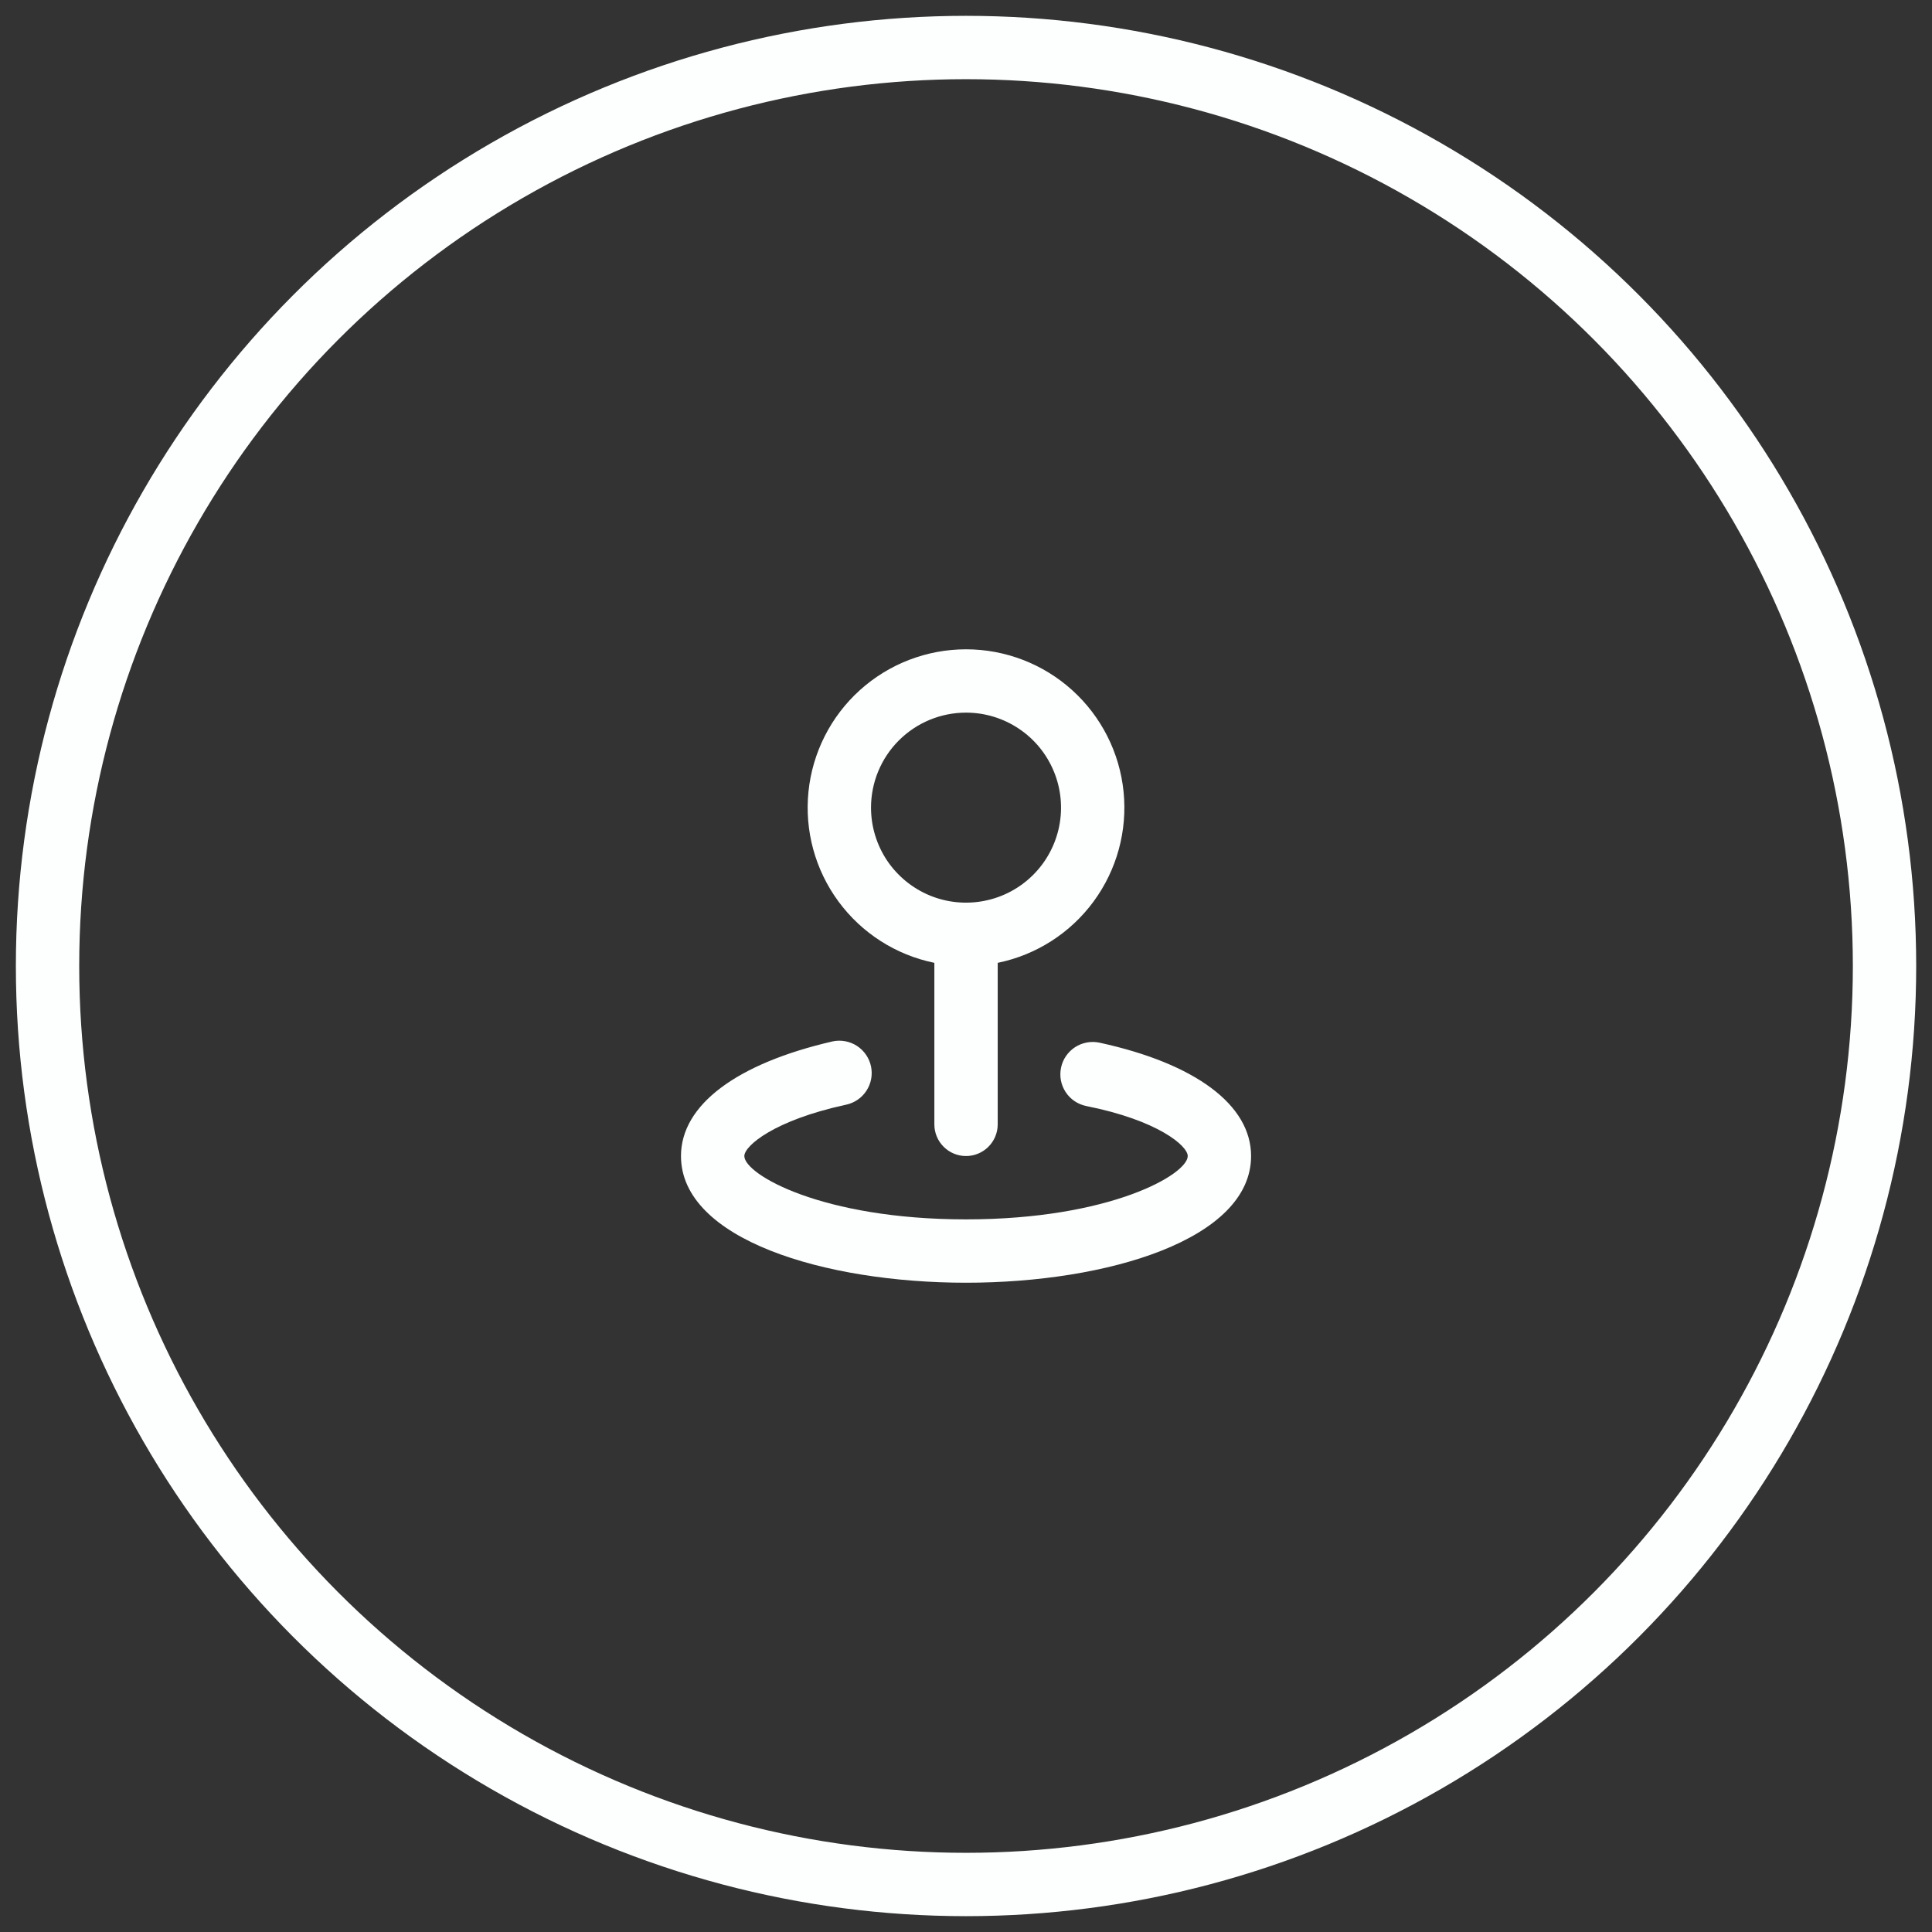
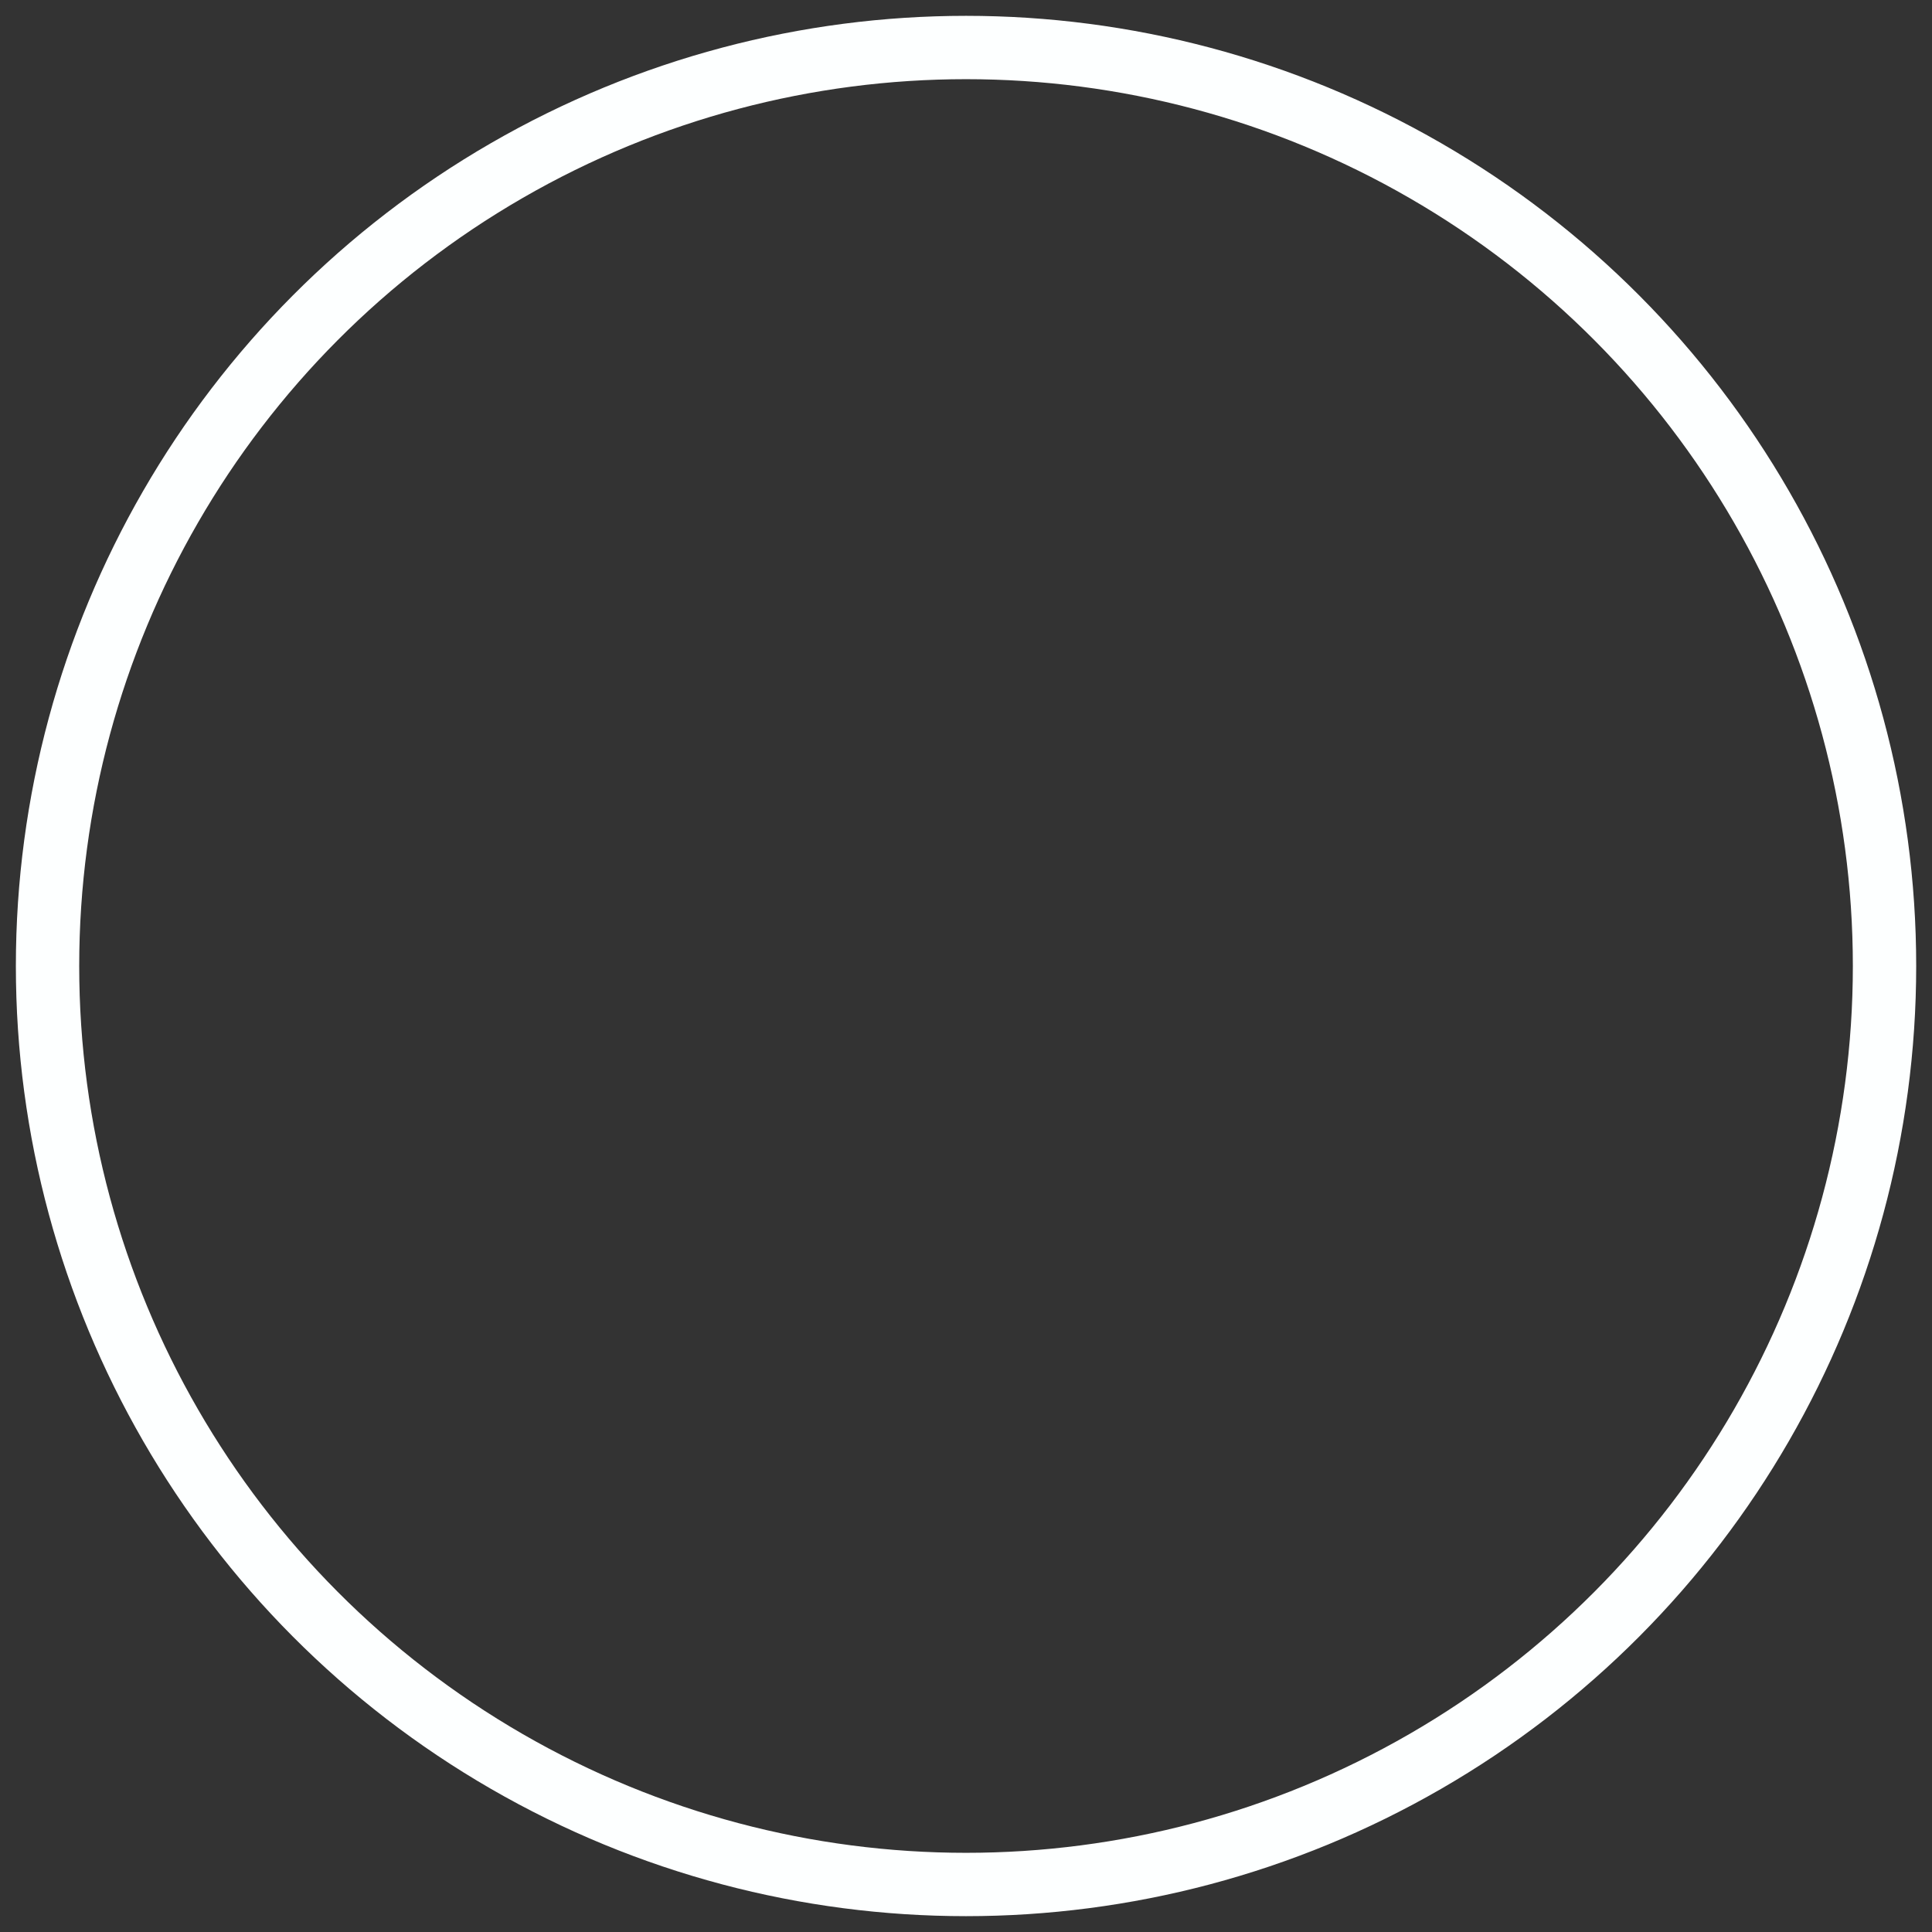
<svg xmlns="http://www.w3.org/2000/svg" width="61" height="61" viewBox="0 0 61 61" fill="none">
  <rect x="0" y="0" width="61" height="61" fill="#333333" stroke="none" />
-   <path d="M29.501 30.4V35.5C29.501 35.765 29.606 36.02 29.794 36.207C29.981 36.395 30.235 36.5 30.501 36.5C30.766 36.5 31.02 36.395 31.208 36.207C31.395 36.02 31.501 35.765 31.501 35.5V30.4C32.715 30.152 33.794 29.462 34.528 28.464C35.262 27.466 35.6 26.231 35.475 24.998C35.351 23.766 34.773 22.623 33.854 21.792C32.935 20.961 31.74 20.501 30.501 20.501C29.262 20.501 28.067 20.961 27.148 21.792C26.228 22.623 25.651 23.766 25.526 24.998C25.401 26.231 25.739 27.466 26.474 28.464C27.208 29.462 28.287 30.152 29.501 30.4ZM30.501 22.5C31.094 22.5 31.674 22.676 32.167 23.006C32.661 23.335 33.045 23.804 33.272 24.352C33.499 24.9 33.559 25.503 33.443 26.085C33.327 26.667 33.042 27.202 32.622 27.621C32.203 28.041 31.668 28.327 31.086 28.442C30.504 28.558 29.901 28.499 29.353 28.272C28.805 28.044 28.336 27.66 28.006 27.167C27.677 26.673 27.501 26.093 27.501 25.5C27.501 24.704 27.817 23.941 28.379 23.379C28.942 22.816 29.705 22.5 30.501 22.5ZM34.711 32.92C34.579 32.892 34.444 32.891 34.312 32.916C34.18 32.941 34.054 32.991 33.942 33.064C33.83 33.138 33.733 33.233 33.657 33.343C33.581 33.454 33.528 33.579 33.501 33.71C33.473 33.841 33.472 33.977 33.496 34.109C33.521 34.24 33.572 34.366 33.645 34.479C33.718 34.591 33.813 34.688 33.924 34.764C34.035 34.839 34.159 34.892 34.291 34.92C36.561 35.37 37.501 36.18 37.501 36.5C37.501 37.08 35.051 38.5 30.501 38.5C25.951 38.5 23.501 37.08 23.501 36.5C23.501 36.18 24.441 35.37 26.711 34.88C26.842 34.852 26.967 34.799 27.077 34.724C27.188 34.648 27.283 34.551 27.356 34.439C27.43 34.326 27.48 34.2 27.505 34.069C27.53 33.937 27.528 33.801 27.501 33.67C27.473 33.539 27.42 33.414 27.344 33.303C27.268 33.193 27.172 33.098 27.059 33.024C26.947 32.951 26.821 32.901 26.689 32.876C26.558 32.851 26.422 32.852 26.291 32.88C23.251 33.58 21.501 34.89 21.501 36.5C21.501 39.13 26.031 40.5 30.501 40.5C34.971 40.5 39.501 39.13 39.501 36.5C39.501 34.89 37.751 33.58 34.711 32.92Z" fill="#FDFFFF" />
  <circle cx="30.501" cy="30.5" r="29" stroke="#FDFFFF" stroke-width="2" />
</svg>